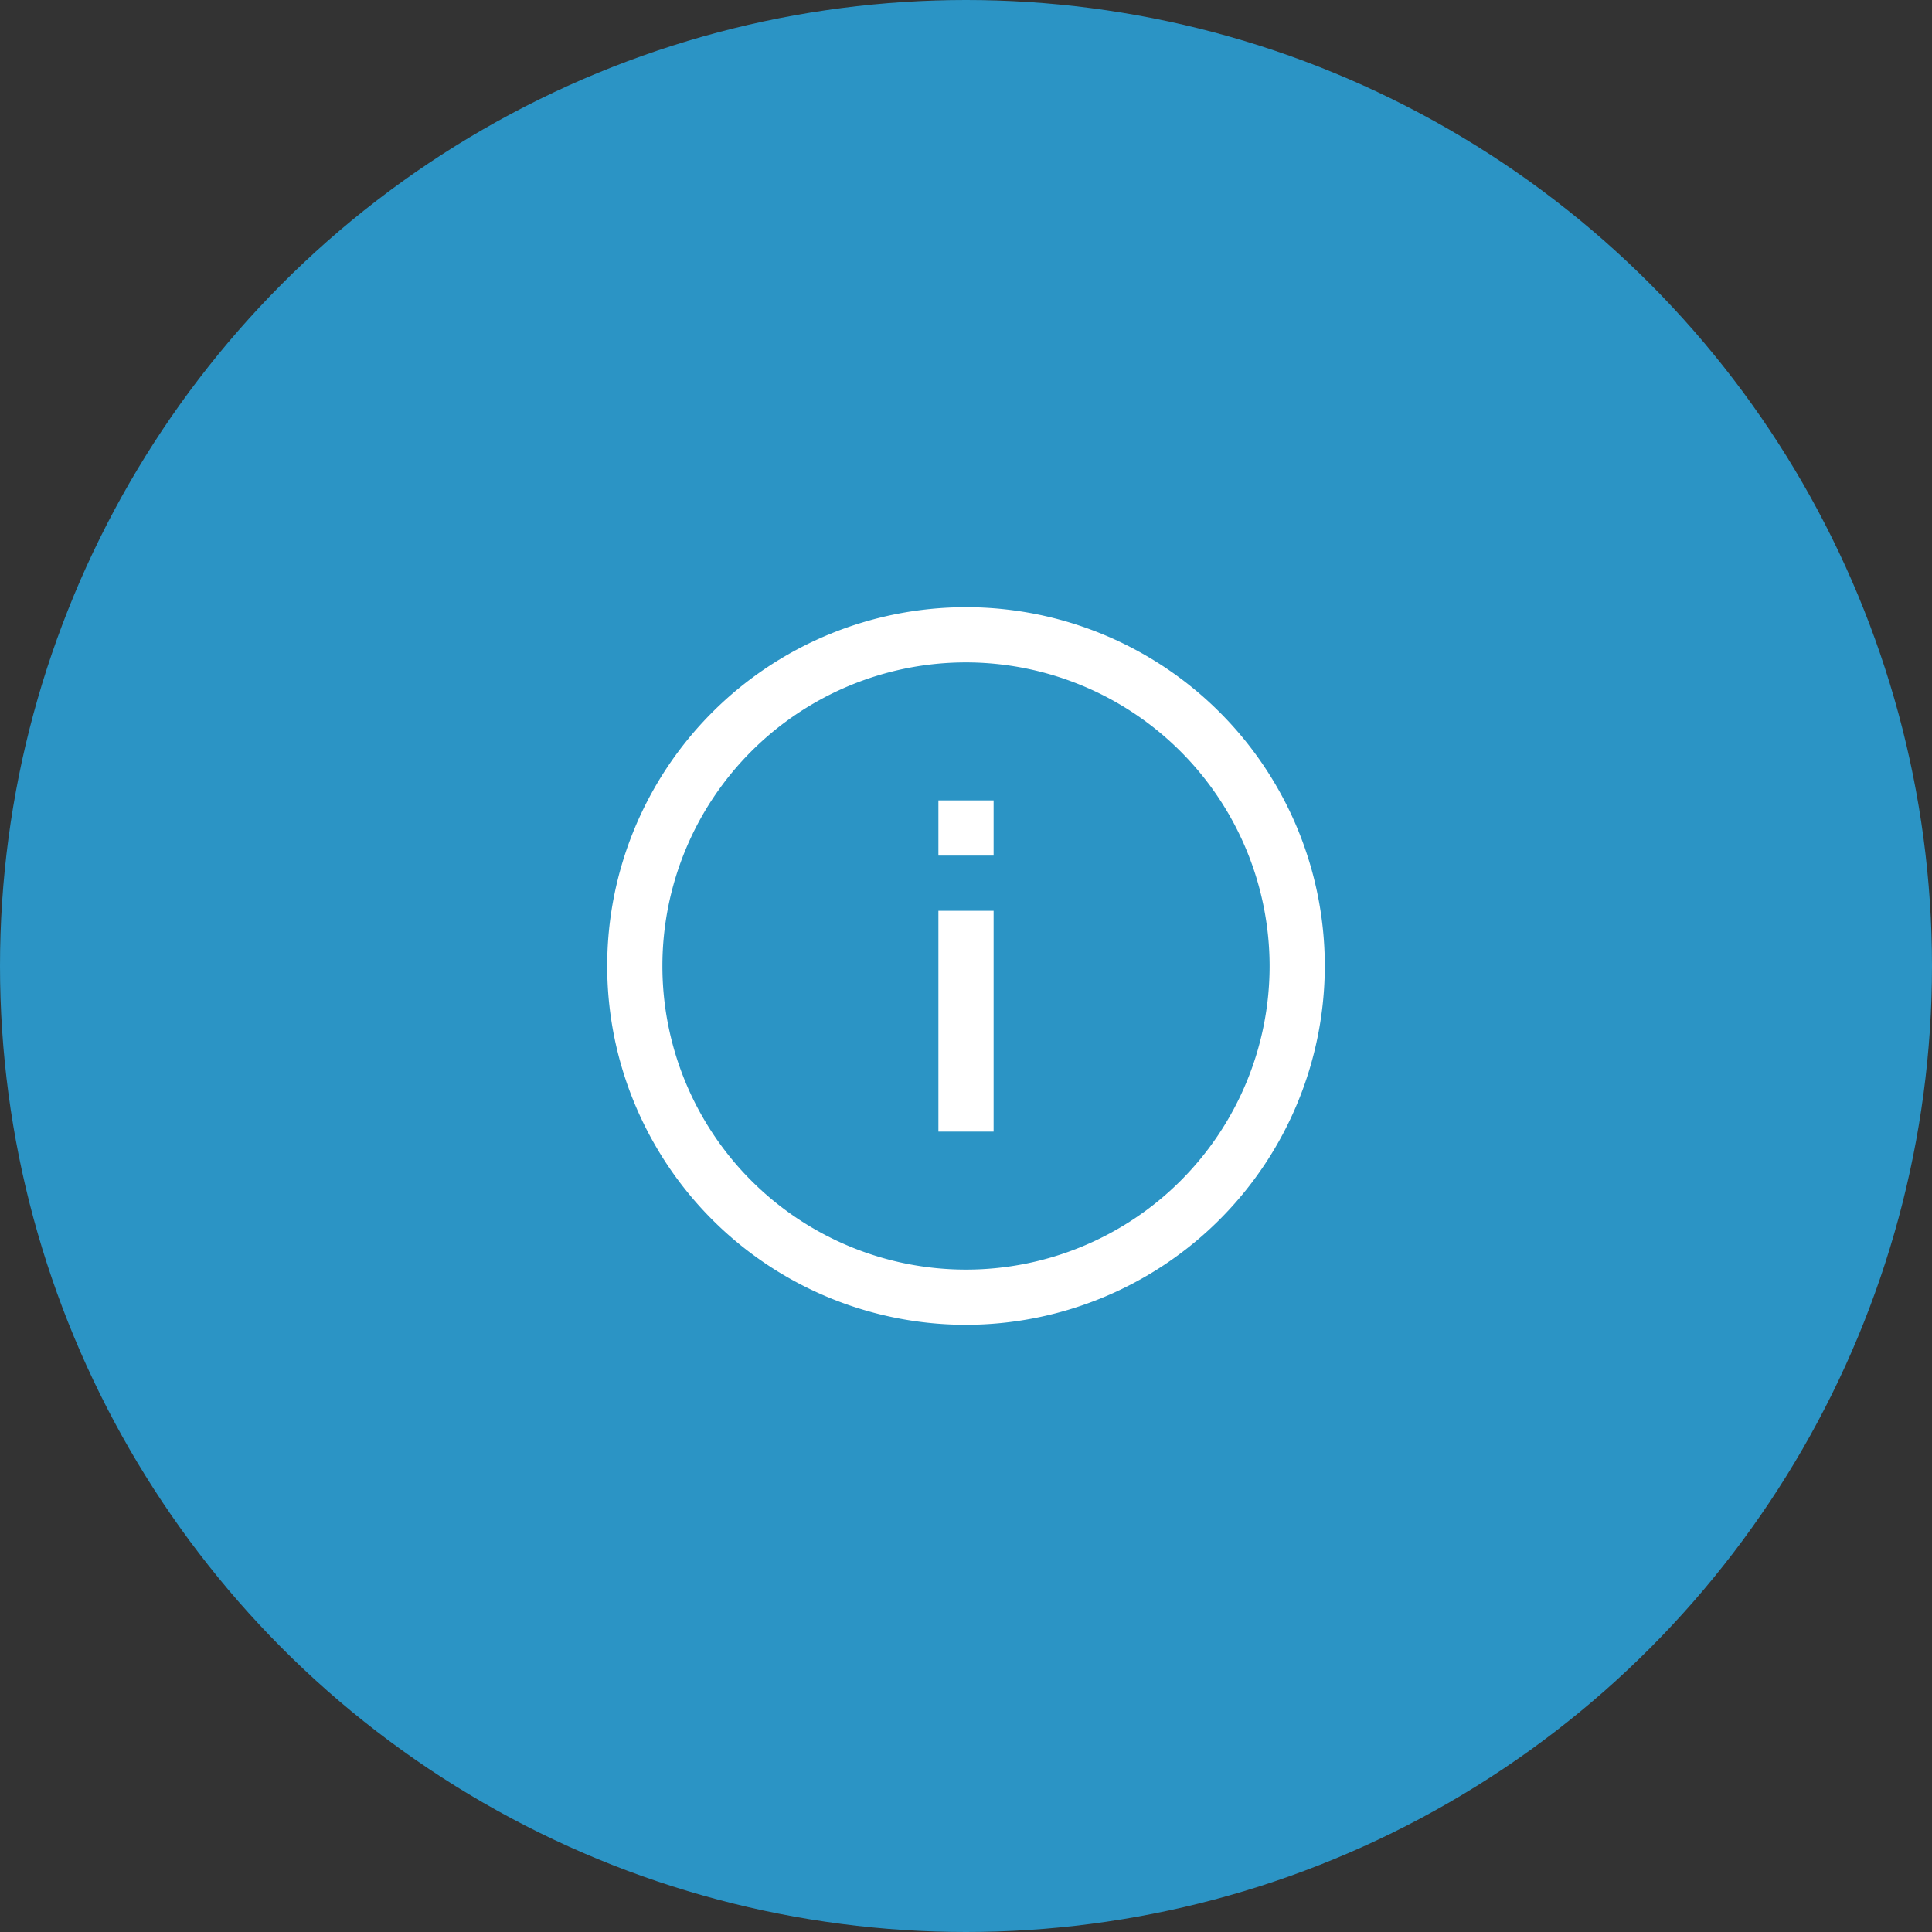
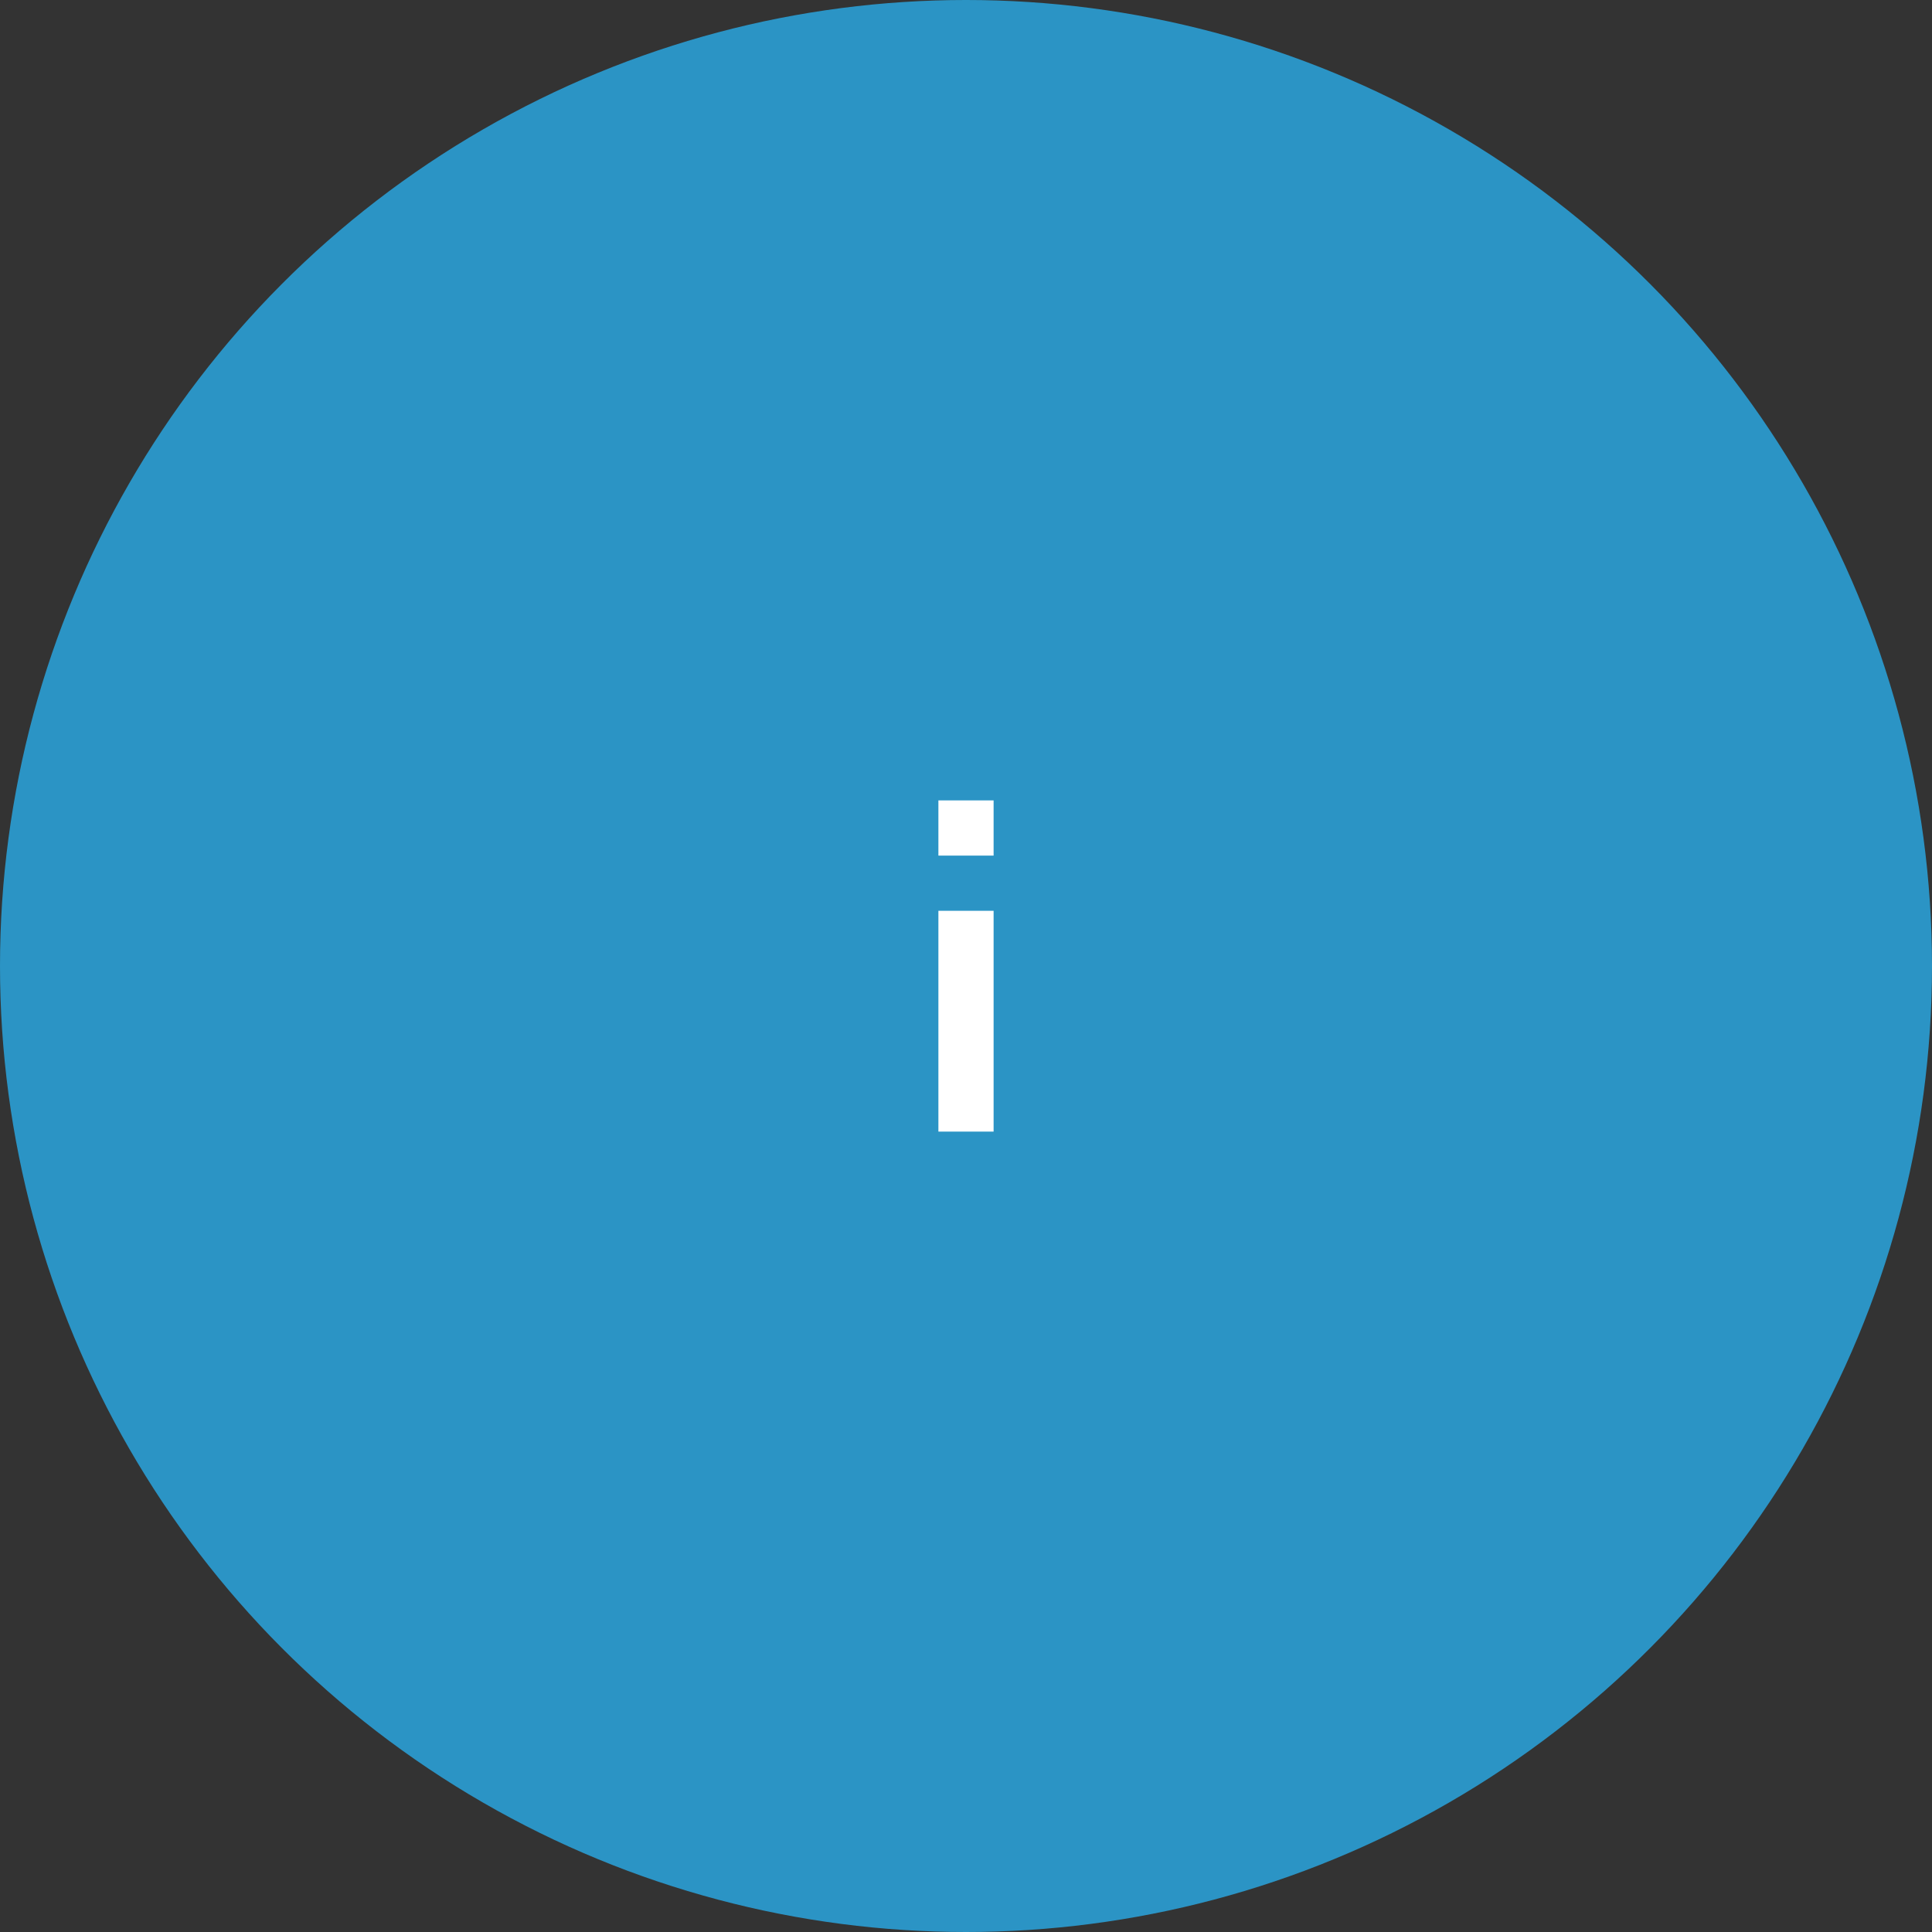
<svg xmlns="http://www.w3.org/2000/svg" width="70" height="70" viewBox="0 0 70 70">
  <rect x="0" y="0" width="70" height="70" fill="#333333" stroke="none" />
  <g id="Grupo_166" data-name="Grupo 166" transform="translate(-1175 -511)">
    <circle id="Oval" cx="35" cy="35" r="35" transform="translate(1175 511)" fill="#2b94c5" />
-     <path id="Sustracción_4" data-name="Sustracción 4" d="M4971,11806a13,13,0,1,1,13-13A13.016,13.016,0,0,1,4971,11806Zm0-24a11,11,0,1,0,11,11A11.013,11.013,0,0,0,4971,11782Z" transform="translate(-3761 -11247)" fill="#fff" stroke="rgba(0,0,0,0)" stroke-miterlimit="10" stroke-width="1" />
-     <path id="Path" d="M0,0V2H2V0Z" transform="translate(1209 540)" fill="#fff" />
+     <path id="Path" d="M0,0V2H2V0" transform="translate(1209 540)" fill="#fff" />
    <path id="Path-2" data-name="Path" d="M0,0V8H2V0Z" transform="translate(1209 544)" fill="#fff" />
  </g>
</svg>